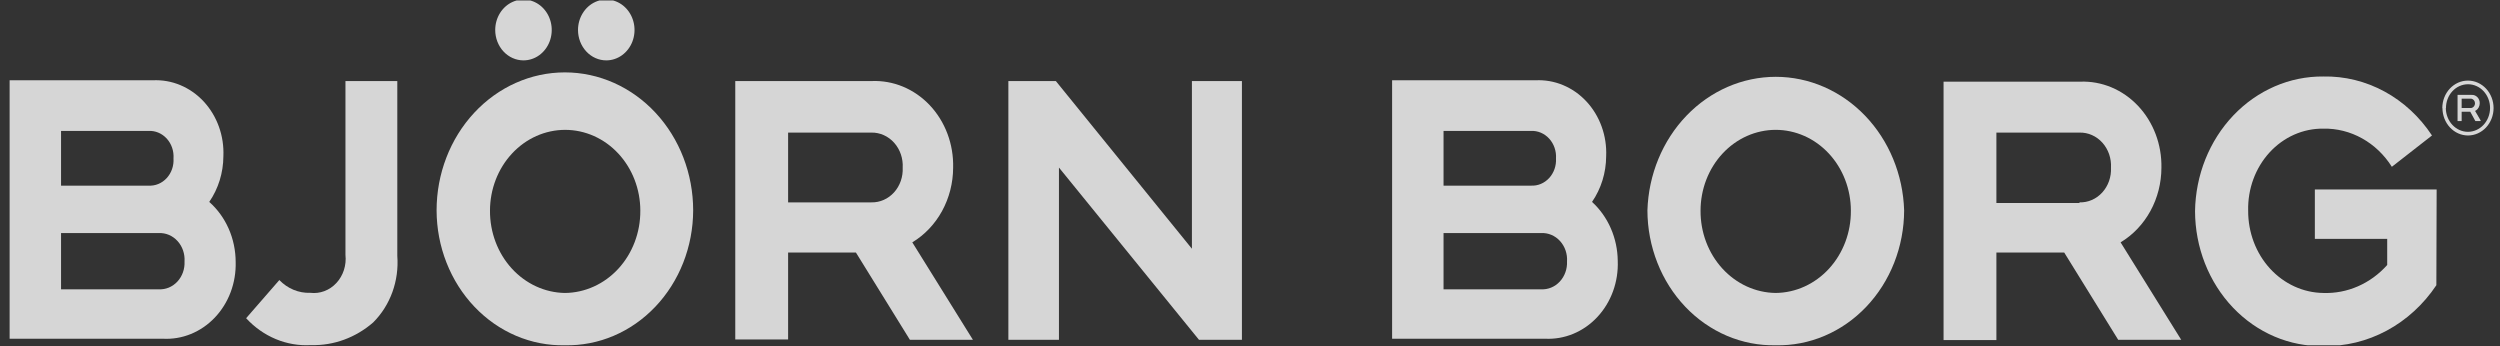
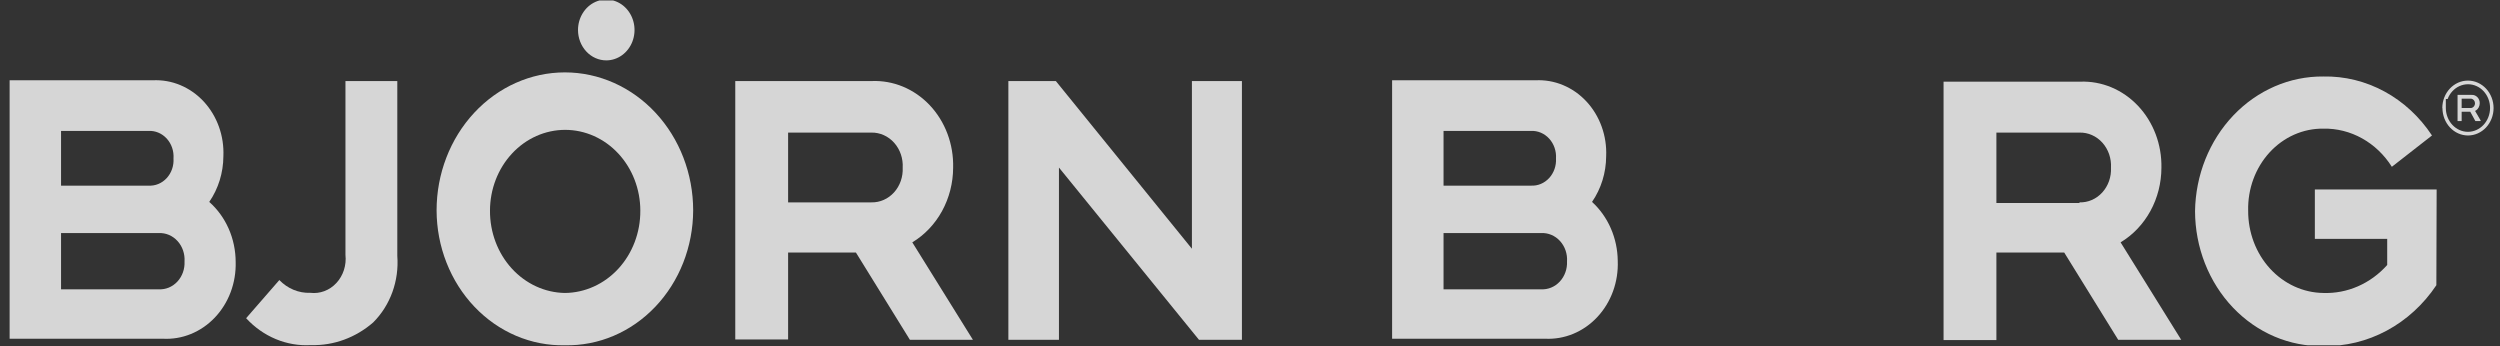
<svg xmlns="http://www.w3.org/2000/svg" width="224" height="31" viewBox="0 0 224 31" fill="none">
  <rect x="0" y="0" width="224" height="31" fill="#333333" stroke="none" />
  <g opacity="0.8">
    <g clip-path="url(#clip0)">
      <path d="M85.401 15.027C85.427 13.99 85.256 12.959 84.896 11.996C84.537 11.034 83.997 10.162 83.311 9.433C82.624 8.705 81.806 8.137 80.907 7.763C80.008 7.39 79.046 7.22 78.084 7.263H65.88V30.418H70.615V22.627H76.691L81.527 30.445H87.173L81.742 21.715C82.848 21.048 83.769 20.078 84.412 18.903C85.055 17.728 85.396 16.39 85.401 15.027ZM78.084 18.132H70.615V11.88H78.084C78.463 11.874 78.84 11.952 79.191 12.11C79.541 12.267 79.858 12.501 80.121 12.797C80.383 13.092 80.586 13.443 80.717 13.826C80.848 14.21 80.904 14.619 80.881 15.027C80.9 15.432 80.842 15.837 80.709 16.217C80.576 16.597 80.373 16.943 80.11 17.234C79.848 17.526 79.532 17.756 79.184 17.91C78.835 18.065 78.46 18.14 78.084 18.132Z" fill="white" />
      <path d="M106.795 22.287L94.604 7.263H90.35V30.445H94.882V15.013L107.428 30.445H111.276V7.263H106.795V22.287Z" fill="white" />
      <path d="M18.749 18.091C19.564 16.908 20.008 15.477 20.015 14.005C20.055 13.099 19.918 12.194 19.614 11.349C19.31 10.503 18.845 9.735 18.25 9.094C17.654 8.453 16.94 7.953 16.154 7.626C15.368 7.298 14.527 7.152 13.685 7.194H0.862V30.349H14.572C15.43 30.399 16.289 30.256 17.094 29.93C17.899 29.604 18.632 29.102 19.247 28.455C19.862 27.809 20.346 27.032 20.668 26.174C20.989 25.316 21.142 24.396 21.116 23.471C21.114 22.442 20.901 21.426 20.492 20.496C20.083 19.566 19.488 18.745 18.749 18.091ZM5.47 11.73H13.306C13.608 11.714 13.911 11.767 14.193 11.886C14.475 12.005 14.73 12.187 14.942 12.419C15.154 12.653 15.317 12.931 15.422 13.238C15.526 13.544 15.568 13.87 15.546 14.195C15.567 14.519 15.523 14.843 15.418 15.147C15.312 15.451 15.149 15.727 14.937 15.958C14.725 16.188 14.47 16.368 14.189 16.484C13.908 16.601 13.607 16.651 13.306 16.633H5.47V11.73ZM14.23 25.923H5.47V20.883H14.23C14.541 20.869 14.852 20.925 15.142 21.049C15.432 21.173 15.694 21.362 15.911 21.602C16.129 21.842 16.297 22.13 16.404 22.445C16.511 22.759 16.555 23.095 16.534 23.43C16.55 23.761 16.502 24.092 16.392 24.401C16.282 24.71 16.113 24.992 15.896 25.227C15.679 25.461 15.418 25.645 15.132 25.765C14.845 25.884 14.537 25.938 14.23 25.923Z" fill="white" />
      <path d="M142.646 18.091C143.461 16.908 143.905 15.477 143.912 14.005C143.952 13.099 143.815 12.194 143.511 11.349C143.207 10.503 142.742 9.735 142.146 9.094C141.551 8.453 140.837 7.953 140.051 7.626C139.265 7.298 138.424 7.152 137.582 7.194H124.733V30.349H138.431C139.294 30.394 140.157 30.244 140.964 29.91C141.772 29.575 142.505 29.064 143.118 28.408C143.732 27.752 144.211 26.966 144.527 26.099C144.842 25.233 144.986 24.305 144.95 23.376C144.94 22.369 144.73 21.375 144.332 20.464C143.935 19.552 143.36 18.743 142.646 18.091ZM129.341 11.73H137.177C137.479 11.716 137.781 11.77 138.062 11.89C138.343 12.01 138.598 12.192 138.809 12.424C139.021 12.657 139.184 12.935 139.289 13.24C139.394 13.545 139.438 13.871 139.418 14.195C139.436 14.518 139.391 14.842 139.285 15.145C139.179 15.447 139.015 15.723 138.804 15.953C138.592 16.183 138.338 16.362 138.058 16.48C137.778 16.597 137.478 16.649 137.177 16.633H129.341V11.73ZM138.089 25.923H129.341V20.883H138.089C138.401 20.867 138.714 20.922 139.005 21.045C139.296 21.168 139.56 21.356 139.779 21.597C139.998 21.837 140.167 22.125 140.275 22.441C140.383 22.757 140.427 23.094 140.405 23.43C140.42 23.762 140.37 24.093 140.258 24.402C140.147 24.711 139.977 24.992 139.759 25.227C139.541 25.462 139.28 25.645 138.992 25.765C138.704 25.884 138.397 25.938 138.089 25.923Z" fill="white" />
      <path d="M193.663 15.026C193.683 13.998 193.507 12.976 193.147 12.023C192.786 11.07 192.249 10.206 191.568 9.484C190.886 8.762 190.075 8.198 189.184 7.825C188.292 7.453 187.34 7.28 186.384 7.317H174.143V30.472H178.877V22.627H184.954L189.79 30.445H195.436L190.005 21.714C191.112 21.05 192.035 20.08 192.678 18.905C193.321 17.729 193.661 16.39 193.663 15.026ZM186.321 18.186H178.877V11.88H186.321C186.703 11.87 187.083 11.945 187.436 12.101C187.79 12.257 188.109 12.49 188.375 12.786C188.64 13.082 188.845 13.434 188.978 13.819C189.11 14.205 189.167 14.616 189.144 15.026C189.163 15.434 189.104 15.841 188.97 16.223C188.836 16.605 188.629 16.952 188.364 17.244C188.099 17.536 187.781 17.765 187.429 17.918C187.077 18.071 186.7 18.144 186.321 18.132V18.186Z" fill="white" />
      <path d="M218.323 16.974H207.411V21.401H213.893V23.744C213.155 24.57 212.265 25.219 211.279 25.651C210.293 26.083 209.234 26.287 208.171 26.25C206.371 26.229 204.652 25.441 203.39 24.061C202.128 22.68 201.426 20.818 201.436 18.881C201.412 17.918 201.569 16.959 201.898 16.062C202.227 15.165 202.72 14.349 203.349 13.662C203.978 12.975 204.729 12.432 205.557 12.065C206.386 11.698 207.275 11.515 208.171 11.526C209.378 11.501 210.571 11.801 211.643 12.398C212.716 12.995 213.632 13.87 214.31 14.945L217.906 12.139C216.805 10.472 215.344 9.119 213.647 8.198C211.951 7.277 210.071 6.816 208.171 6.854C205.162 6.825 202.265 8.078 200.111 10.339C197.958 12.6 196.723 15.685 196.676 18.922C196.681 20.532 196.983 22.124 197.566 23.606C198.149 25.088 199 26.431 200.07 27.555C201.14 28.68 202.407 29.564 203.798 30.156C205.189 30.748 206.675 31.036 208.171 31.004C210.142 31.045 212.094 30.57 213.858 29.621C215.622 28.672 217.146 27.277 218.298 25.555L218.323 16.974Z" fill="white" />
      <path d="M30.953 22.832C31.003 23.291 30.957 23.756 30.816 24.193C30.676 24.63 30.445 25.027 30.142 25.355C29.839 25.682 29.471 25.932 29.065 26.084C28.66 26.237 28.227 26.289 27.801 26.237C27.291 26.256 26.782 26.165 26.306 25.968C25.83 25.772 25.395 25.474 25.028 25.093L22.053 28.511C22.805 29.329 23.71 29.966 24.707 30.381C25.704 30.797 26.771 30.981 27.838 30.922H27.902C29.911 30.97 31.871 30.251 33.434 28.893C34.192 28.14 34.78 27.212 35.156 26.178C35.531 25.145 35.682 24.033 35.599 22.927V7.263H30.953V22.832Z" fill="white" />
      <path d="M54.322 5.41C54.823 5.41 55.312 5.25 55.728 4.951C56.145 4.652 56.469 4.226 56.661 3.729C56.853 3.231 56.903 2.683 56.805 2.155C56.707 1.626 56.466 1.141 56.112 0.76C55.758 0.379 55.307 0.119 54.816 0.014C54.325 -0.091 53.816 -0.037 53.353 0.169C52.89 0.375 52.495 0.725 52.217 1.173C51.938 1.621 51.79 2.147 51.79 2.686C51.79 3.409 52.057 4.101 52.532 4.612C53.006 5.123 53.65 5.41 54.322 5.41Z" fill="white" />
-       <path d="M46.903 5.41C47.404 5.41 47.894 5.25 48.31 4.951C48.726 4.652 49.051 4.226 49.243 3.729C49.434 3.231 49.484 2.683 49.387 2.155C49.289 1.626 49.048 1.141 48.694 0.76C48.34 0.379 47.889 0.119 47.397 0.014C46.906 -0.091 46.397 -0.037 45.934 0.169C45.472 0.375 45.077 0.725 44.798 1.173C44.52 1.621 44.372 2.147 44.372 2.686C44.372 3.409 44.638 4.101 45.113 4.612C45.588 5.123 46.232 5.41 46.903 5.41Z" fill="white" />
-       <path d="M159.103 30.935C160.6 30.969 162.088 30.683 163.48 30.091C164.872 29.5 166.141 28.616 167.213 27.491C168.284 26.367 169.136 25.023 169.72 23.54C170.303 22.057 170.606 20.464 170.611 18.853C170.512 15.643 169.256 12.599 167.11 10.365C164.964 8.132 162.095 6.883 159.11 6.883C156.124 6.883 153.255 8.132 151.109 10.365C148.963 12.599 147.708 15.643 147.609 18.853C147.613 20.463 147.916 22.055 148.499 23.537C149.081 25.019 149.932 26.362 151.002 27.486C152.072 28.611 153.34 29.495 154.73 30.087C156.121 30.679 157.608 30.967 159.103 30.935ZM159.103 26.249C157.304 26.228 155.585 25.441 154.323 24.06C153.061 22.679 152.358 20.817 152.369 18.881C152.369 17.929 152.543 16.987 152.881 16.108C153.22 15.229 153.716 14.43 154.341 13.757C154.966 13.084 155.709 12.55 156.526 12.186C157.343 11.822 158.219 11.634 159.103 11.634C159.988 11.634 160.863 11.822 161.681 12.186C162.498 12.55 163.24 13.084 163.865 13.757C164.491 14.43 164.987 15.229 165.325 16.108C165.664 16.987 165.838 17.929 165.838 18.881C165.852 20.818 165.15 22.682 163.887 24.064C162.625 25.445 160.904 26.231 159.103 26.249Z" fill="white" />
      <path d="M50.613 30.935C52.108 30.968 53.595 30.68 54.986 30.088C56.377 29.496 57.644 28.612 58.714 27.487C59.784 26.362 60.635 25.02 61.218 23.538C61.8 22.055 62.103 20.463 62.108 18.854C62.108 15.574 60.897 12.428 58.741 10.109C56.585 7.789 53.661 6.486 50.613 6.486C47.564 6.486 44.641 7.789 42.485 10.109C40.329 12.428 39.118 15.574 39.118 18.854C39.123 20.463 39.425 22.055 40.008 23.538C40.591 25.02 41.442 26.362 42.512 27.487C43.582 28.612 44.849 29.496 46.24 30.088C47.631 30.68 49.117 30.968 50.613 30.935ZM50.613 26.25C48.818 26.221 47.105 25.431 45.849 24.051C44.592 22.671 43.893 20.813 43.903 18.881C43.903 16.959 44.613 15.116 45.876 13.757C47.139 12.398 48.852 11.635 50.638 11.635C52.424 11.635 54.137 12.398 55.4 13.757C56.663 15.116 57.373 16.959 57.373 18.881C57.383 20.822 56.677 22.688 55.41 24.07C54.142 25.451 52.417 26.235 50.613 26.25Z" fill="white" />
      <path d="M222.248 10.845H221.792L221.337 10.014H220.564V10.845H220.197V8.503H221.463C221.557 8.497 221.651 8.512 221.74 8.548C221.828 8.583 221.908 8.637 221.976 8.708C222.044 8.778 222.097 8.863 222.133 8.956C222.169 9.05 222.187 9.15 222.185 9.252C222.183 9.388 222.149 9.521 222.084 9.638C222.02 9.755 221.928 9.852 221.818 9.919H221.754L222.273 10.805L222.248 10.845ZM220.564 9.674H221.438C221.528 9.656 221.61 9.605 221.669 9.529C221.728 9.453 221.76 9.357 221.76 9.259C221.76 9.16 221.728 9.064 221.669 8.988C221.61 8.912 221.528 8.861 221.438 8.843H220.564V9.674Z" fill="white" />
-       <path d="M218.83 9.687C218.83 9.362 218.89 9.04 219.005 8.74C219.121 8.44 219.291 8.168 219.505 7.939C219.72 7.71 219.974 7.529 220.253 7.405C220.533 7.282 220.832 7.22 221.134 7.222C221.742 7.222 222.324 7.481 222.754 7.944C223.184 8.406 223.425 9.033 223.425 9.687C223.422 10.338 223.179 10.962 222.75 11.421C222.32 11.881 221.739 12.139 221.134 12.139C220.528 12.139 219.947 11.881 219.518 11.421C219.089 10.962 218.846 10.338 218.843 9.687H218.83ZM219.146 9.687C219.15 10.252 219.361 10.792 219.733 11.19C220.105 11.588 220.609 11.812 221.134 11.812C221.657 11.808 222.157 11.583 222.527 11.186C222.896 10.788 223.105 10.249 223.109 9.687C223.11 9.407 223.061 9.129 222.962 8.87C222.864 8.61 222.718 8.375 222.535 8.176C222.351 7.977 222.133 7.819 221.893 7.712C221.652 7.604 221.394 7.549 221.134 7.549C220.873 7.549 220.616 7.604 220.375 7.712C220.135 7.819 219.916 7.977 219.733 8.176C219.549 8.375 219.404 8.61 219.306 8.87C219.207 9.129 219.157 9.407 219.159 9.687H219.146Z" fill="white" />
+       <path d="M218.83 9.687C218.83 9.362 218.89 9.04 219.005 8.74C219.121 8.44 219.291 8.168 219.505 7.939C219.72 7.71 219.974 7.529 220.253 7.405C220.533 7.282 220.832 7.22 221.134 7.222C221.742 7.222 222.324 7.481 222.754 7.944C223.184 8.406 223.425 9.033 223.425 9.687C223.422 10.338 223.179 10.962 222.75 11.421C222.32 11.881 221.739 12.139 221.134 12.139C220.528 12.139 219.947 11.881 219.518 11.421C219.089 10.962 218.846 10.338 218.843 9.687H218.83ZM219.146 9.687C219.15 10.252 219.361 10.792 219.733 11.19C220.105 11.588 220.609 11.812 221.134 11.812C221.657 11.808 222.157 11.583 222.527 11.186C222.896 10.788 223.105 10.249 223.109 9.687C223.11 9.407 223.061 9.129 222.962 8.87C222.864 8.61 222.718 8.375 222.535 8.176C222.351 7.977 222.133 7.819 221.893 7.712C221.652 7.604 221.394 7.549 221.134 7.549C220.873 7.549 220.616 7.604 220.375 7.712C220.135 7.819 219.916 7.977 219.733 8.176C219.549 8.375 219.404 8.61 219.306 8.87H219.146Z" fill="white" />
    </g>
  </g>
  <defs>
    <clipPath id="clip0">
      <rect x="0.862" y="0.043" width="222.551" height="30.892" fill="white" />
    </clipPath>
  </defs>
</svg>